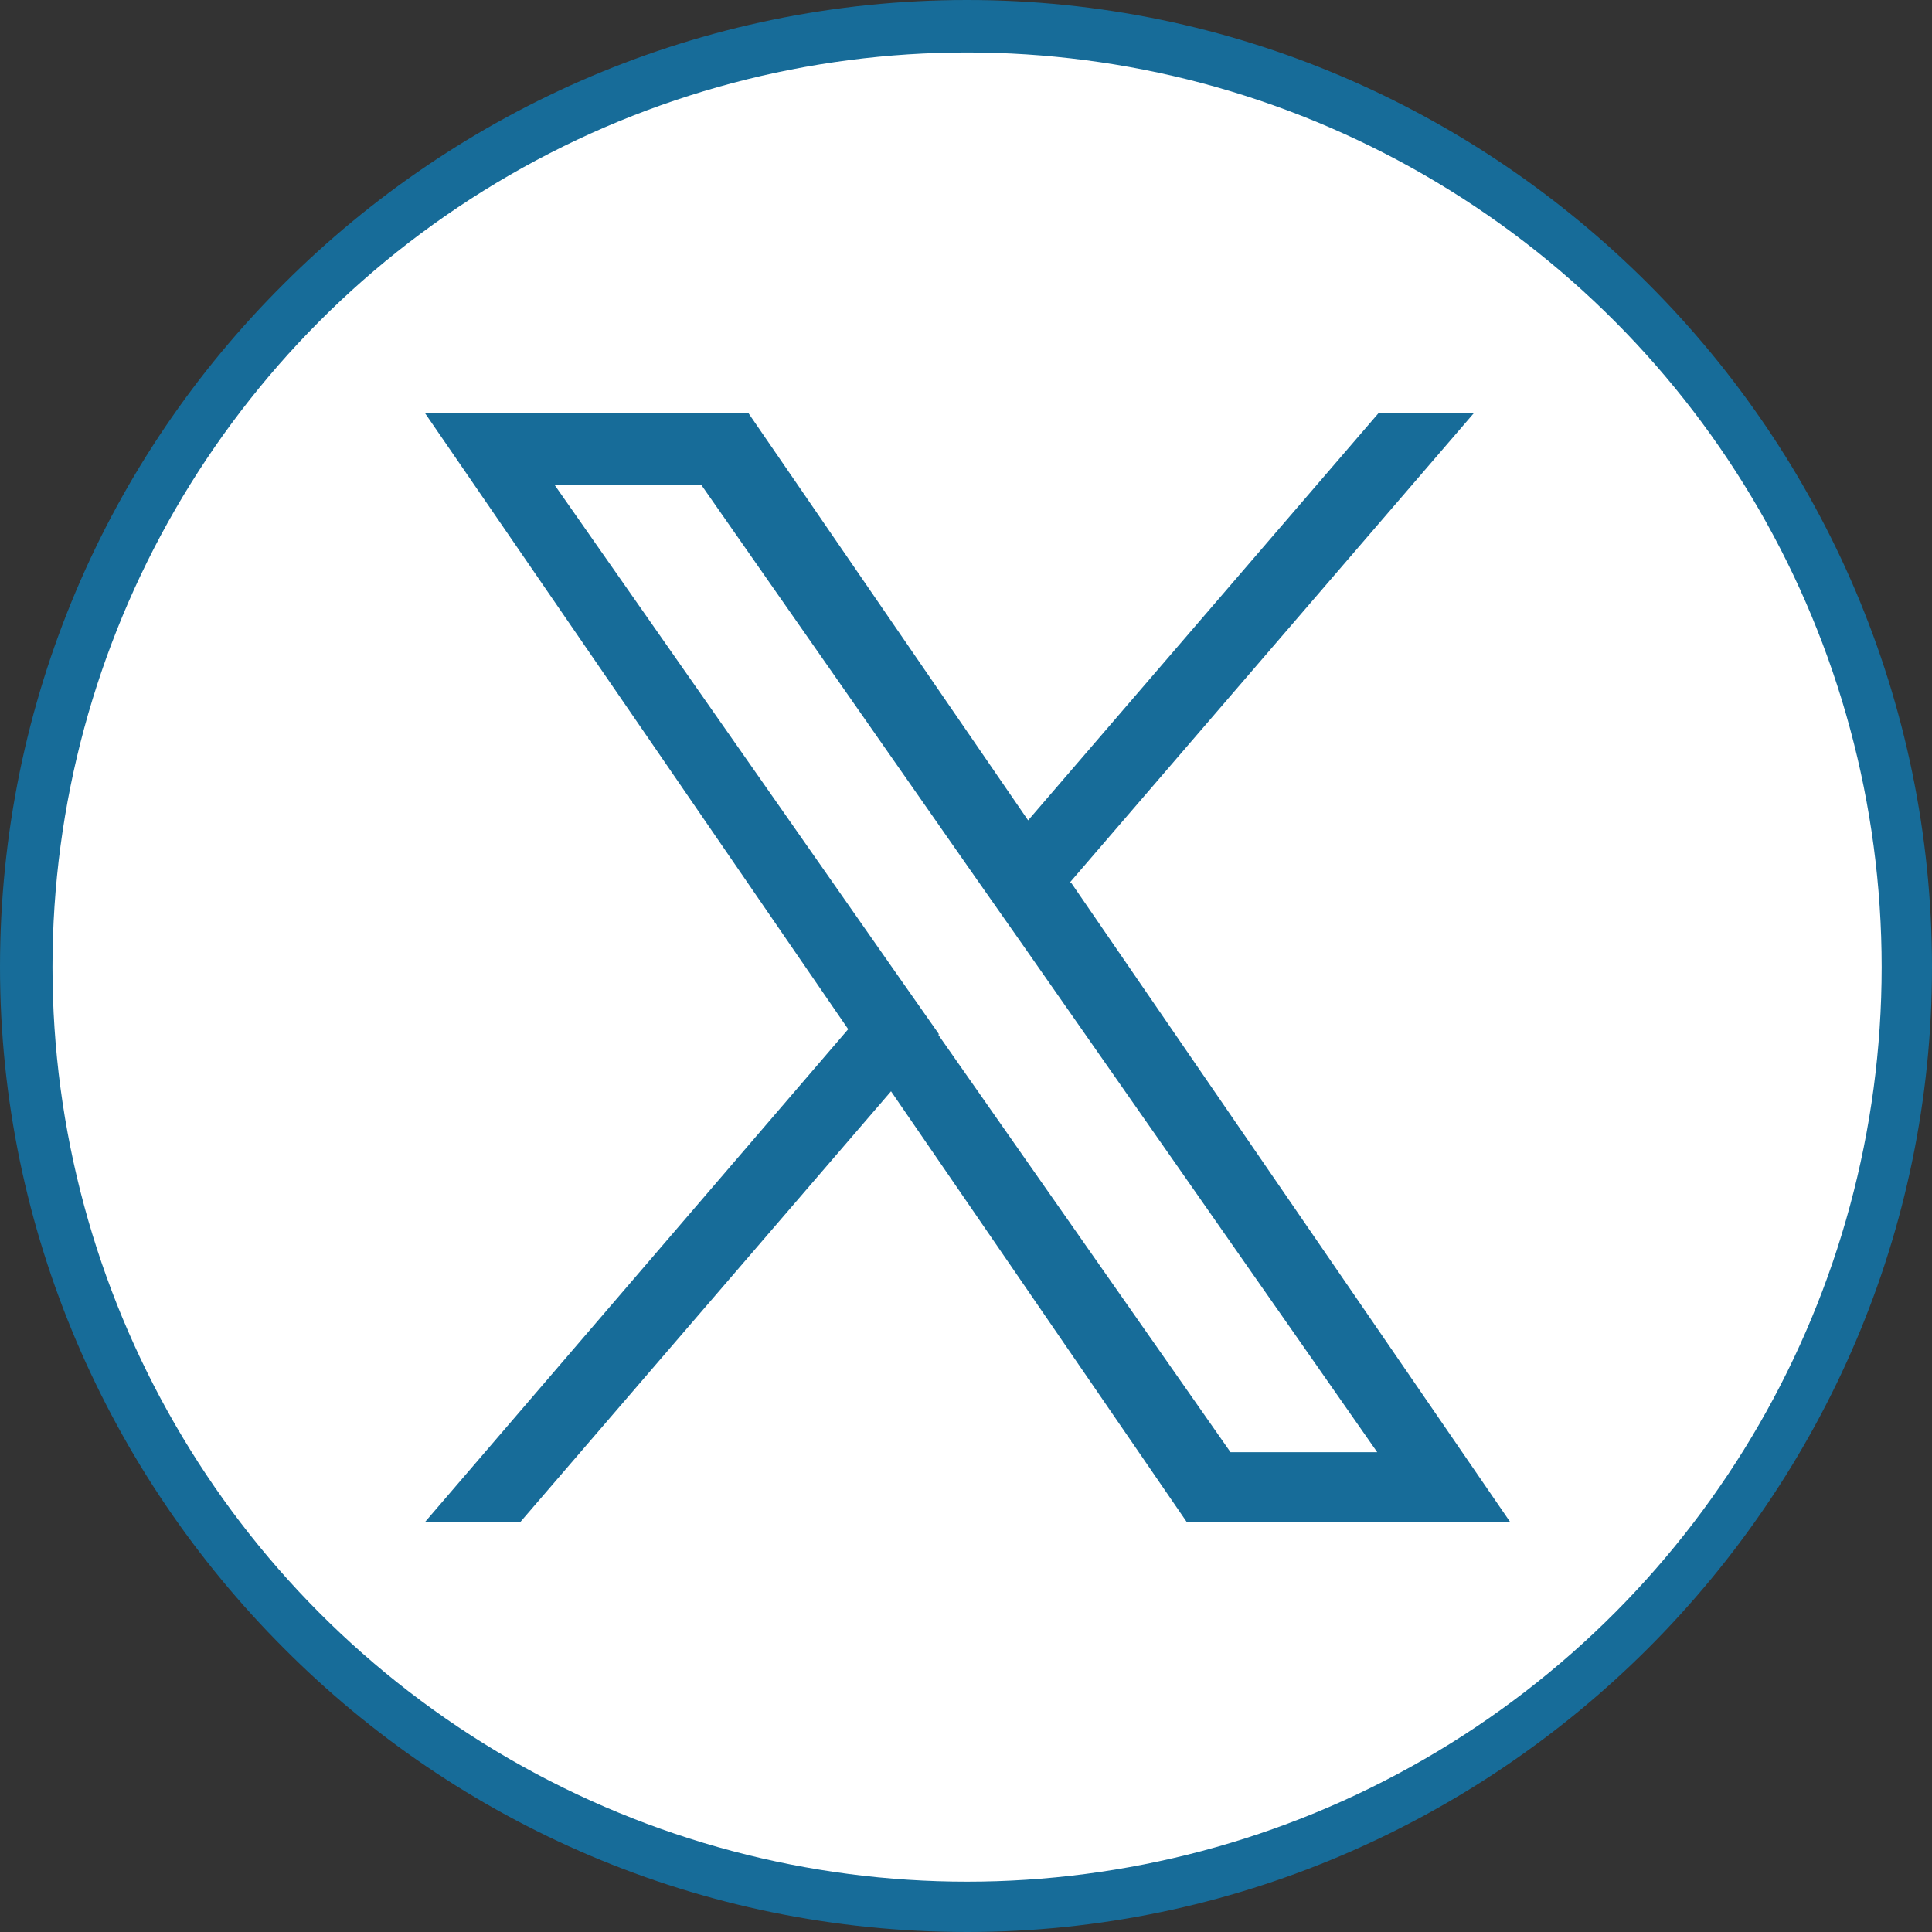
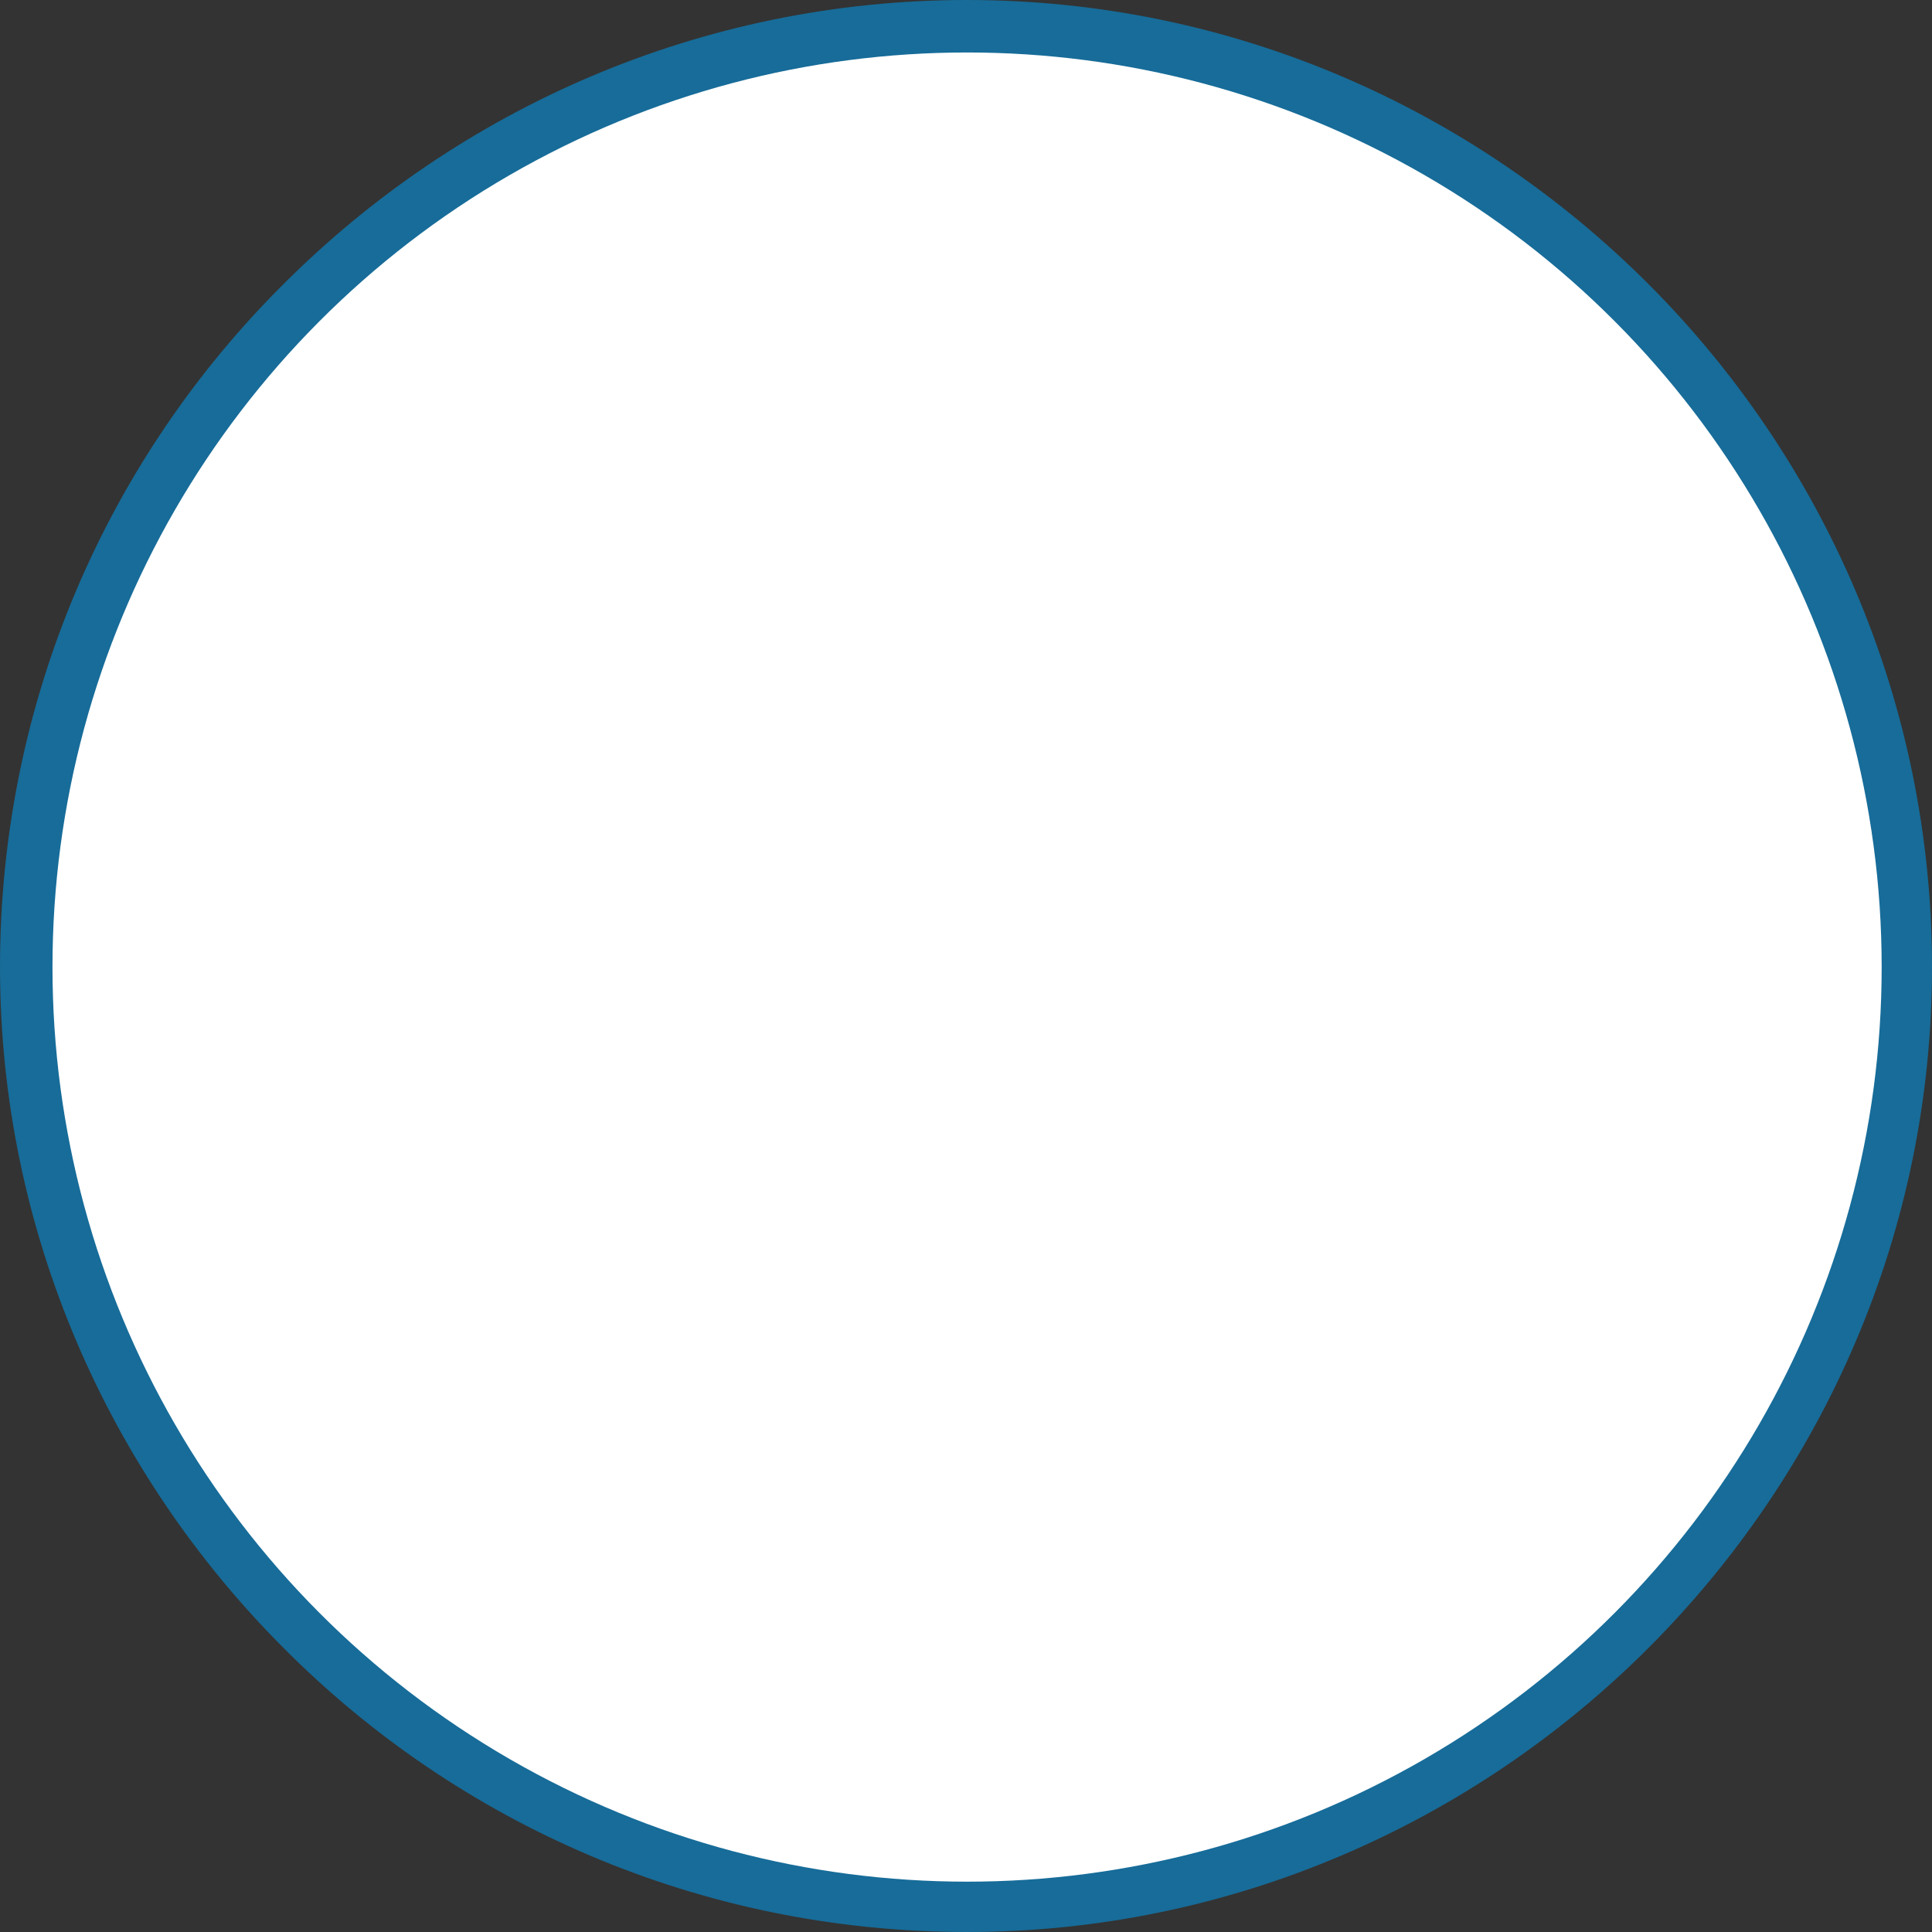
<svg xmlns="http://www.w3.org/2000/svg" xml:space="preserve" width="7.673mm" height="7.673mm" version="1.1" style="shape-rendering:geometricPrecision; text-rendering:geometricPrecision; image-rendering:optimizeQuality; fill-rule:evenodd; clip-rule:evenodd" viewBox="0 0 18.04 18.04">
  <rect x="0" y="0" width="18.04" height="18.04" fill="#333333" stroke="none" />
  <defs>
    <style type="text/css">
   
    .fil1 {fill:white}
    .fil0 {fill:#176c99;fill-rule:nonzero}
    .fil2 {fill:#176c99;fill-rule:nonzero}
   
  </style>
  </defs>
  <g id="Layer_x0020_1">
    <path class="fil0" d="M9.03 0c2.47,0 4.72,1.01 6.36,2.65 1.63,1.63 2.65,3.89 2.65,6.38 0,2.47 -1.01,4.72 -2.65,6.36 -1.63,1.63 -3.89,2.65 -6.36,2.65 -2.49,0 -4.75,-1.01 -6.38,-2.65 -1.63,-1.63 -2.65,-3.89 -2.65,-6.36 0,-2.49 1.01,-4.75 2.65,-6.38 1.63,-1.63 3.89,-2.65 6.38,-2.65z" />
    <circle class="fil1" cx="9.03" cy="9.03" r="8.54" />
-     <path class="fil2" d="M9.99 8.24l3.77 -4.38 -0.89 0 -3.27 3.8 -2.61 -3.8 -3.02 0 3.95 5.75 -3.95 4.6 0.89 0 3.46 -4.02 2.76 4.02 3.02 0 -4.1 -5.97 0 0zm-1.22 1.42l-0.4 -0.57 -3.19 -4.56 1.37 0 2.57 3.68 0.4 0.57 3.34 4.78 -1.37 0 -2.73 -3.9 0 -0z" />
  </g>
</svg>